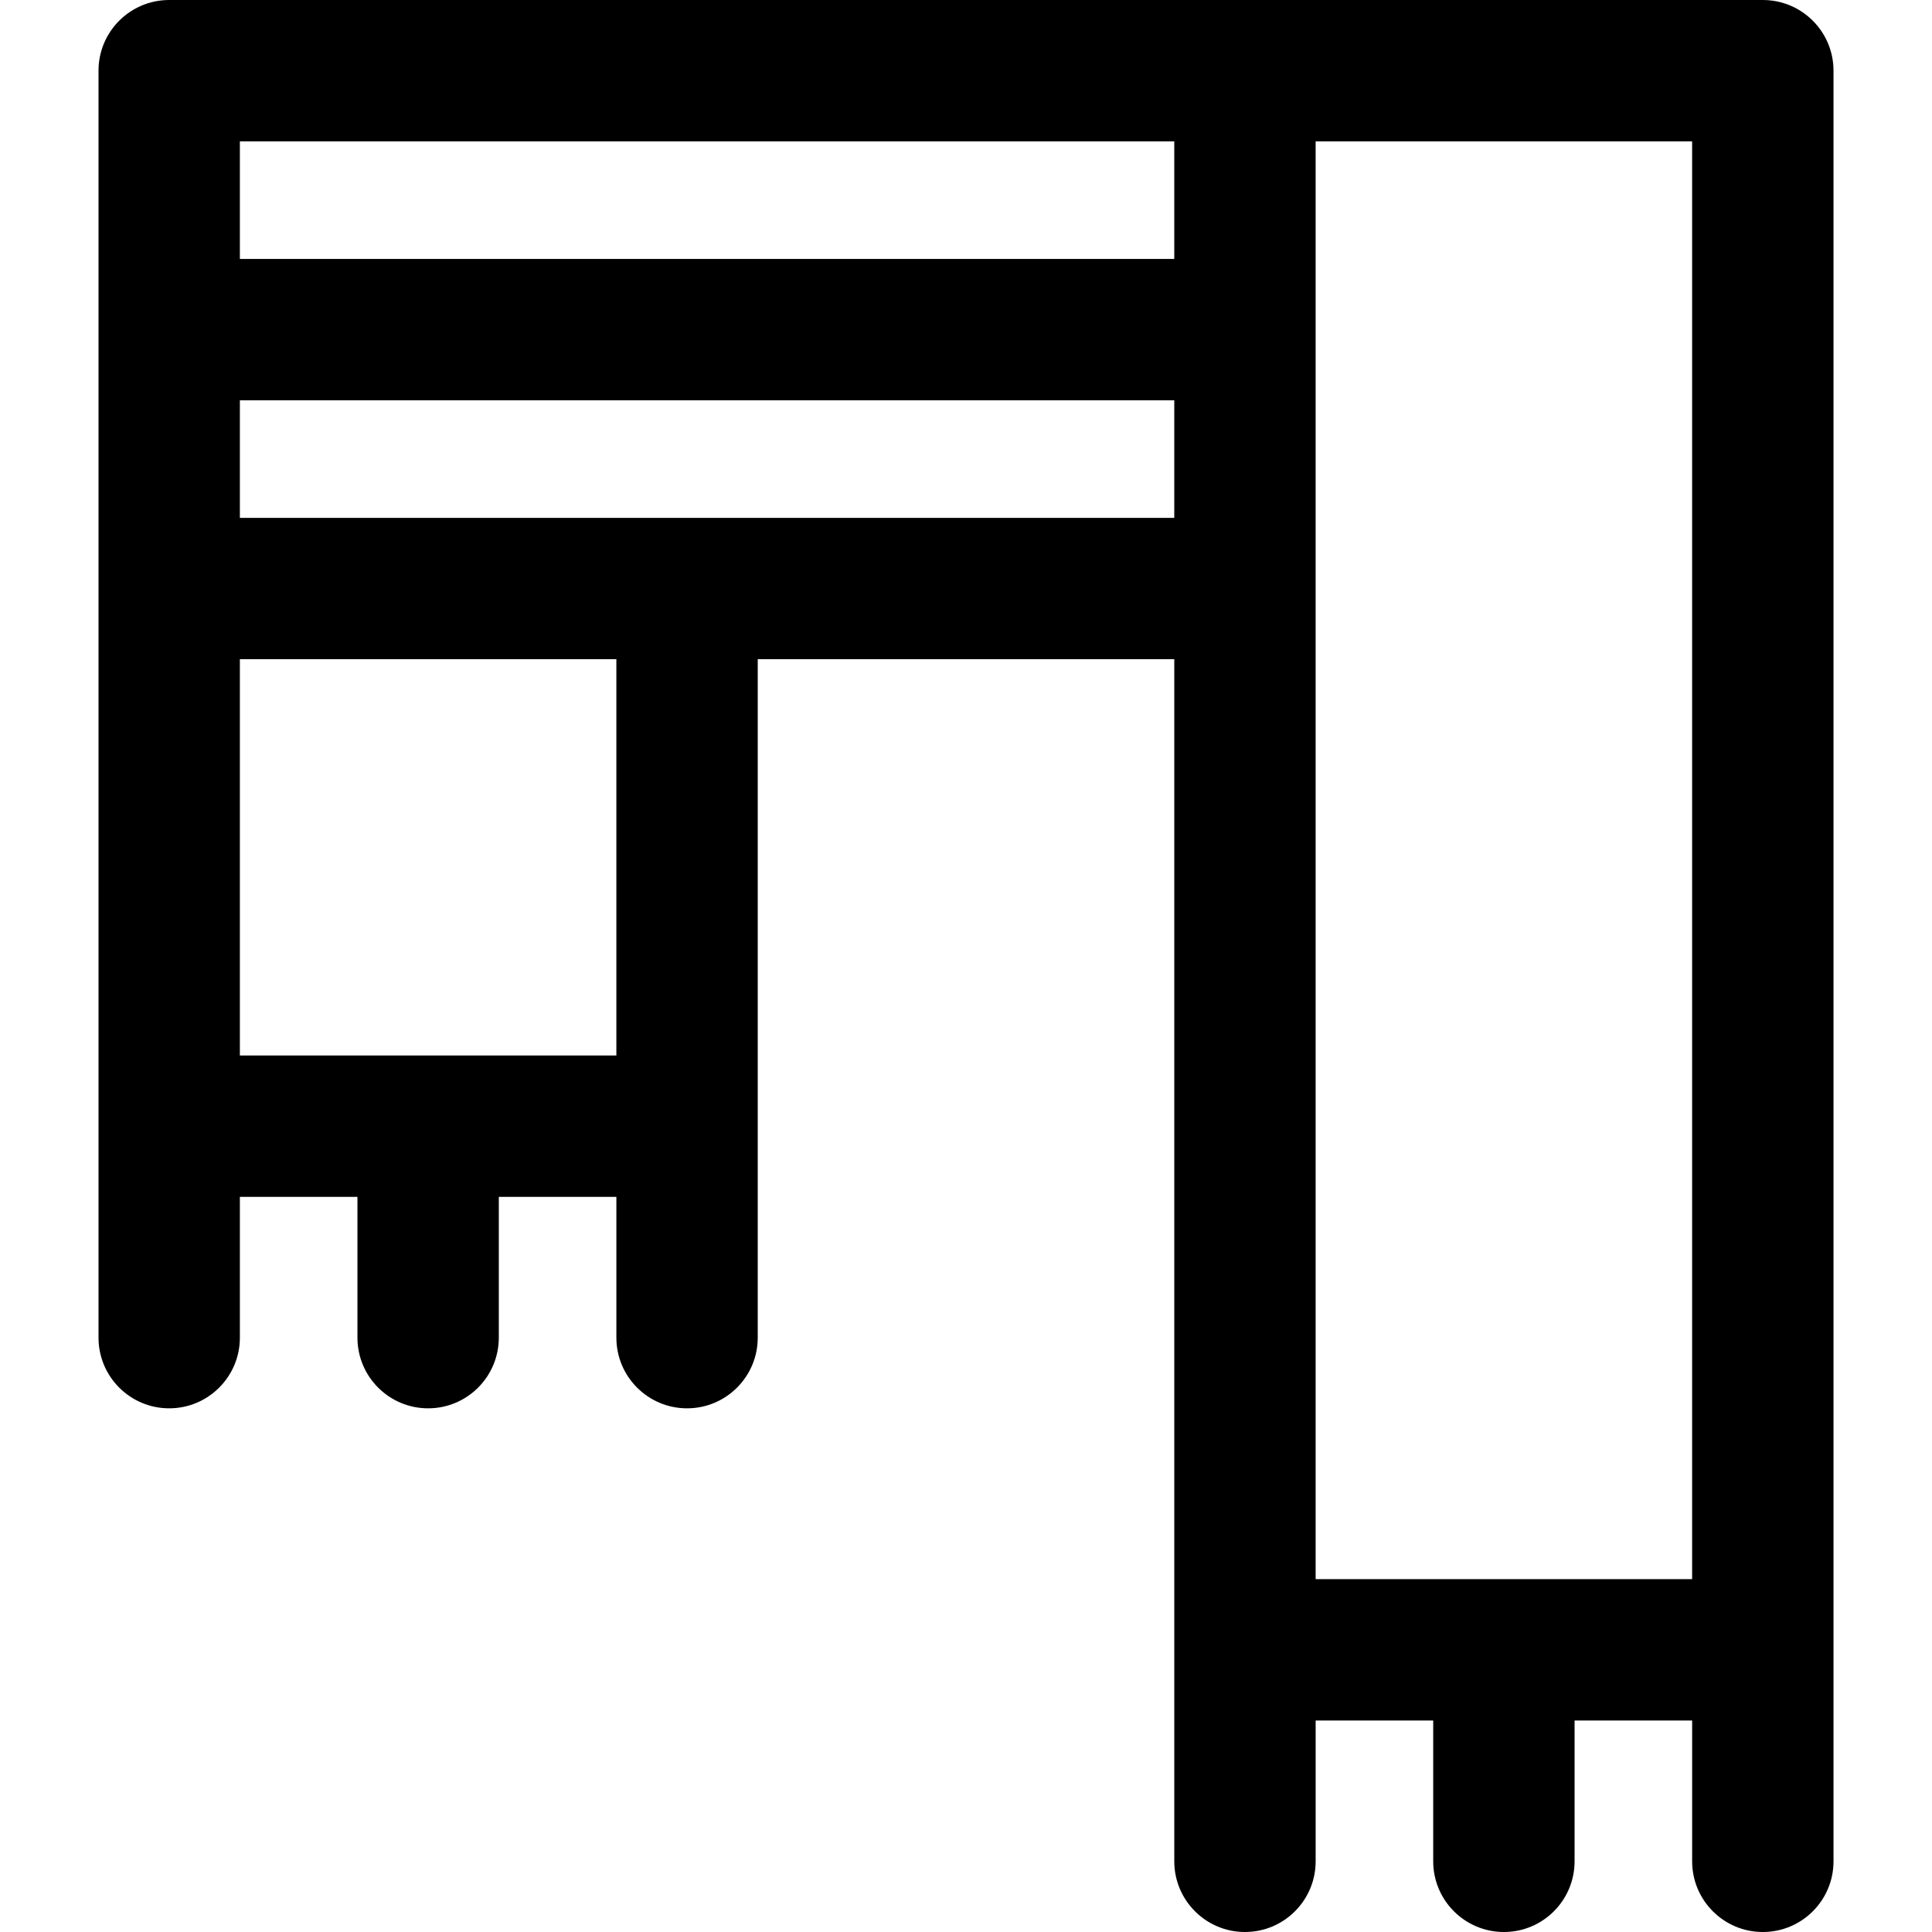
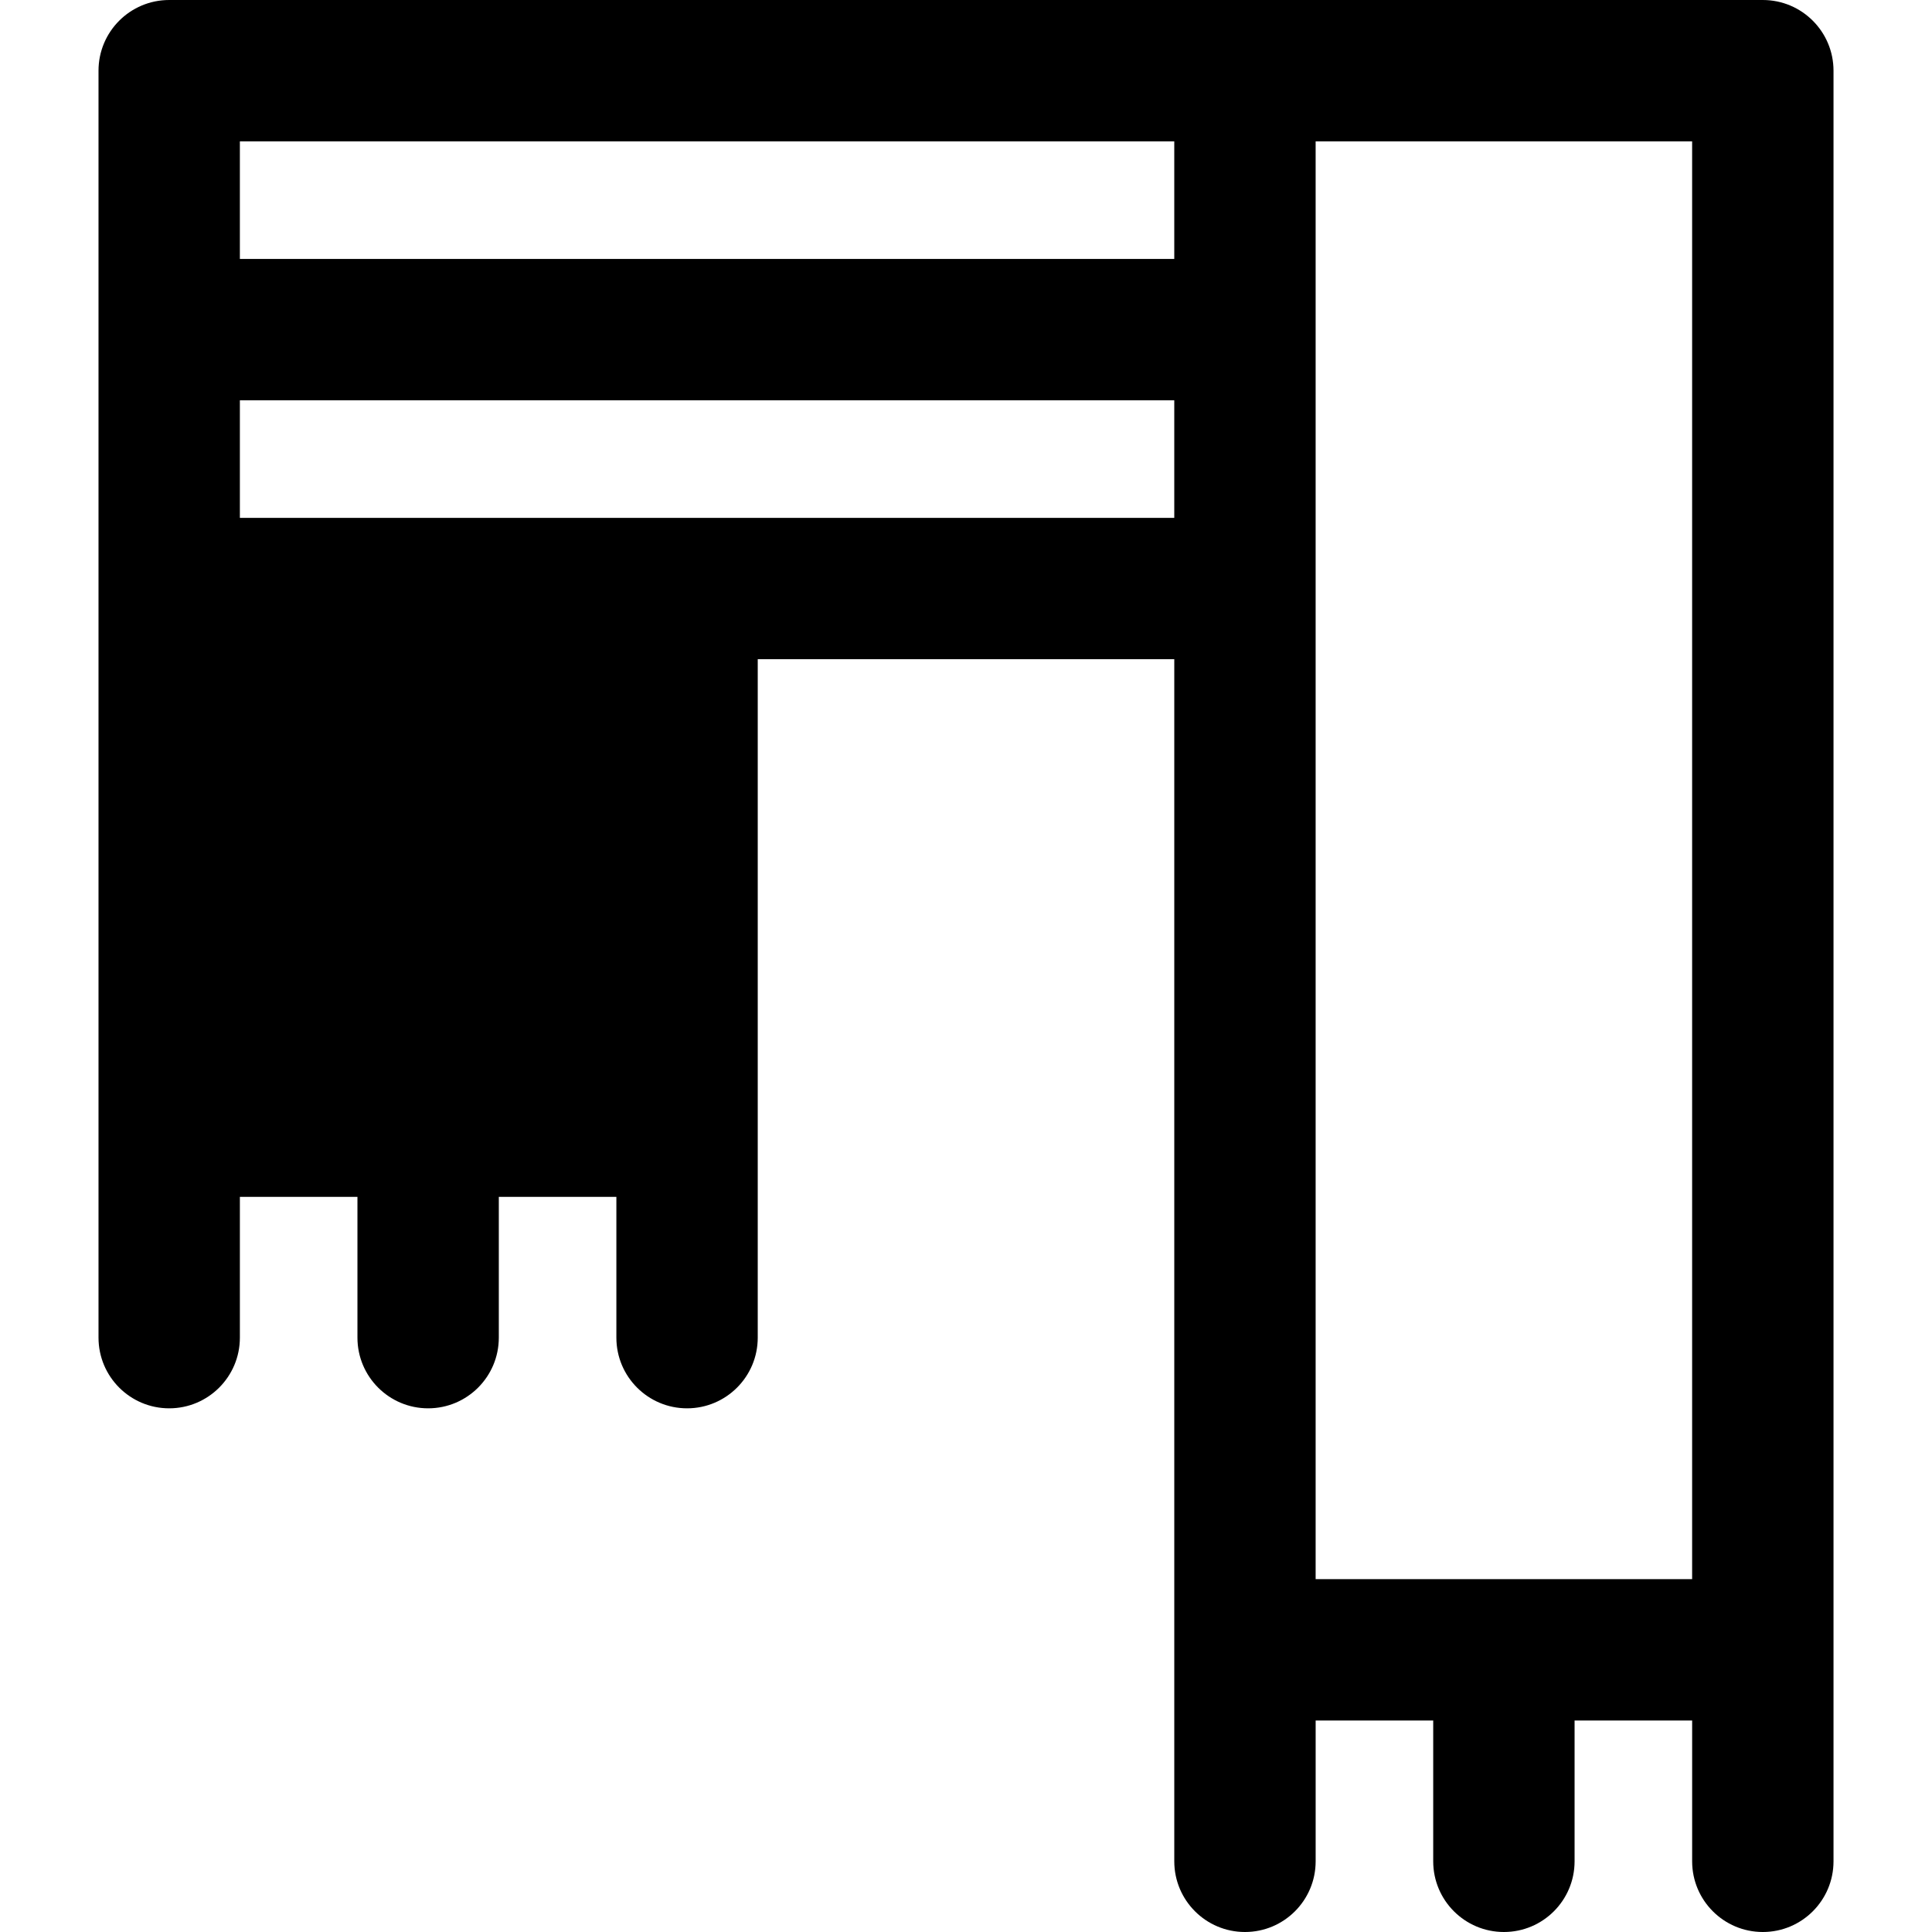
<svg xmlns="http://www.w3.org/2000/svg" version="1.1" id="Layer_1" x="0px" y="0px" viewBox="0 0 512 512" style="enable-background:new 0 0 512 512;" xml:space="preserve">
  <g>
    <g>
-       <path d="M467.163,0C450.63,0,61.649,0,44.837,0C34.493,0,26.106,8.387,26.106,18.732c0,12.896,0,321.015,0,335.757    c0,10.345,8.387,18.732,18.732,18.732s18.732-8.387,18.732-18.732v-37.31h31.156v37.31c0,10.345,8.387,18.732,18.732,18.732    c10.345,0,18.732-8.387,18.732-18.732v-37.31h31.155v37.31c0,10.345,8.387,18.732,18.732,18.732s18.732-8.387,18.732-18.732    c0-9.01,0-170.759,0-179.788h110.387c0,12.022,0,303.419,0,318.568c0,10.345,8.387,18.732,18.732,18.732    s18.732-8.387,18.732-18.732v-37.311h31.155v37.311c0,10.345,8.387,18.732,18.732,18.732c10.345,0,18.732-8.387,18.732-18.732    v-37.311h31.156v37.311c0,10.345,8.387,18.732,18.732,18.732s18.732-8.387,18.732-18.732c0-23.044,0-457.997,0-474.537    C485.894,8.387,477.507,0,467.163,0z M163.343,279.716H63.569V174.701h99.774V279.716z M311.194,137.237    c-4.389,0-243.3,0-247.624,0v-31.156h247.624V137.237z M311.194,68.618H63.569V37.463h247.624V68.618z M448.431,418.494h-99.774    c0-19.315,0-361.947,0-381.03h99.774V418.494z" />
+       <path d="M467.163,0C450.63,0,61.649,0,44.837,0C34.493,0,26.106,8.387,26.106,18.732c0,12.896,0,321.015,0,335.757    c0,10.345,8.387,18.732,18.732,18.732s18.732-8.387,18.732-18.732v-37.31h31.156v37.31c0,10.345,8.387,18.732,18.732,18.732    c10.345,0,18.732-8.387,18.732-18.732v-37.31h31.155v37.31c0,10.345,8.387,18.732,18.732,18.732s18.732-8.387,18.732-18.732    c0-9.01,0-170.759,0-179.788h110.387c0,12.022,0,303.419,0,318.568c0,10.345,8.387,18.732,18.732,18.732    s18.732-8.387,18.732-18.732v-37.311h31.155v37.311c0,10.345,8.387,18.732,18.732,18.732c10.345,0,18.732-8.387,18.732-18.732    v-37.311h31.156v37.311c0,10.345,8.387,18.732,18.732,18.732s18.732-8.387,18.732-18.732c0-23.044,0-457.997,0-474.537    C485.894,8.387,477.507,0,467.163,0z M163.343,279.716H63.569h99.774V279.716z M311.194,137.237    c-4.389,0-243.3,0-247.624,0v-31.156h247.624V137.237z M311.194,68.618H63.569V37.463h247.624V68.618z M448.431,418.494h-99.774    c0-19.315,0-361.947,0-381.03h99.774V418.494z" />
    </g>
  </g>
  <g>
</g>
  <g>
</g>
  <g>
</g>
  <g>
</g>
  <g>
</g>
  <g>
</g>
  <g>
</g>
  <g>
</g>
  <g>
</g>
  <g>
</g>
  <g>
</g>
  <g>
</g>
  <g>
</g>
  <g>
</g>
  <g>
</g>
</svg>